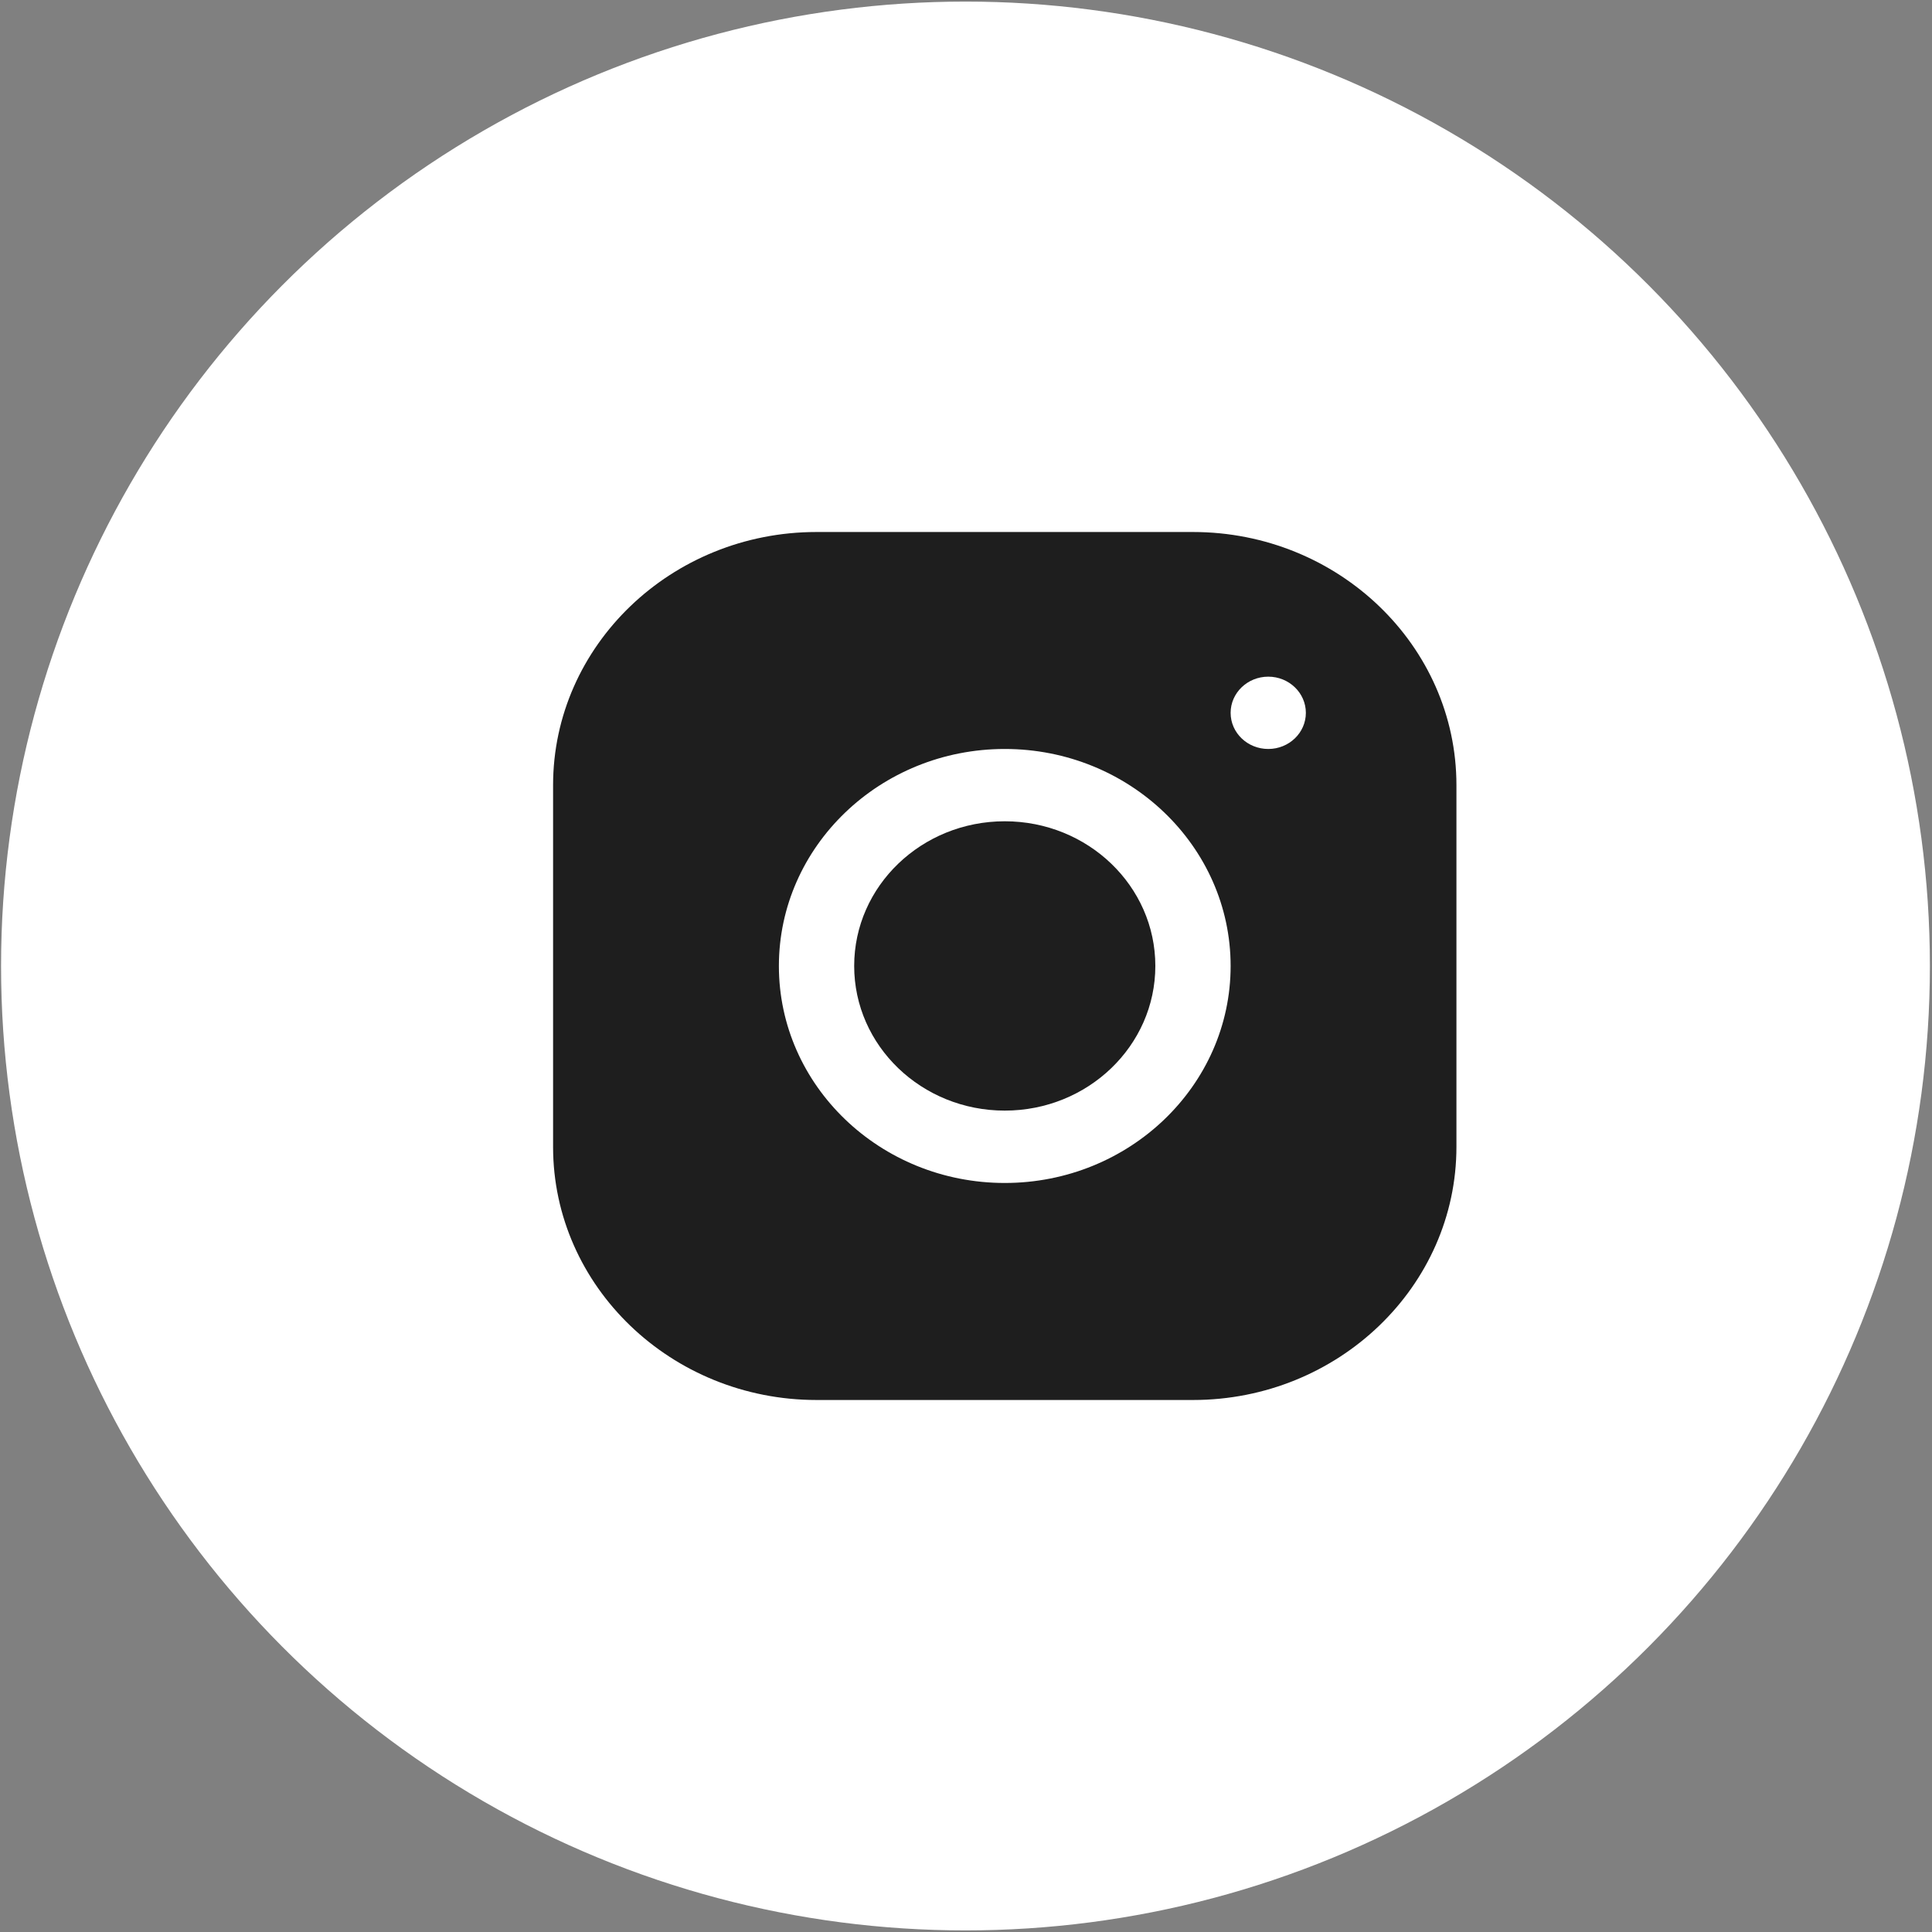
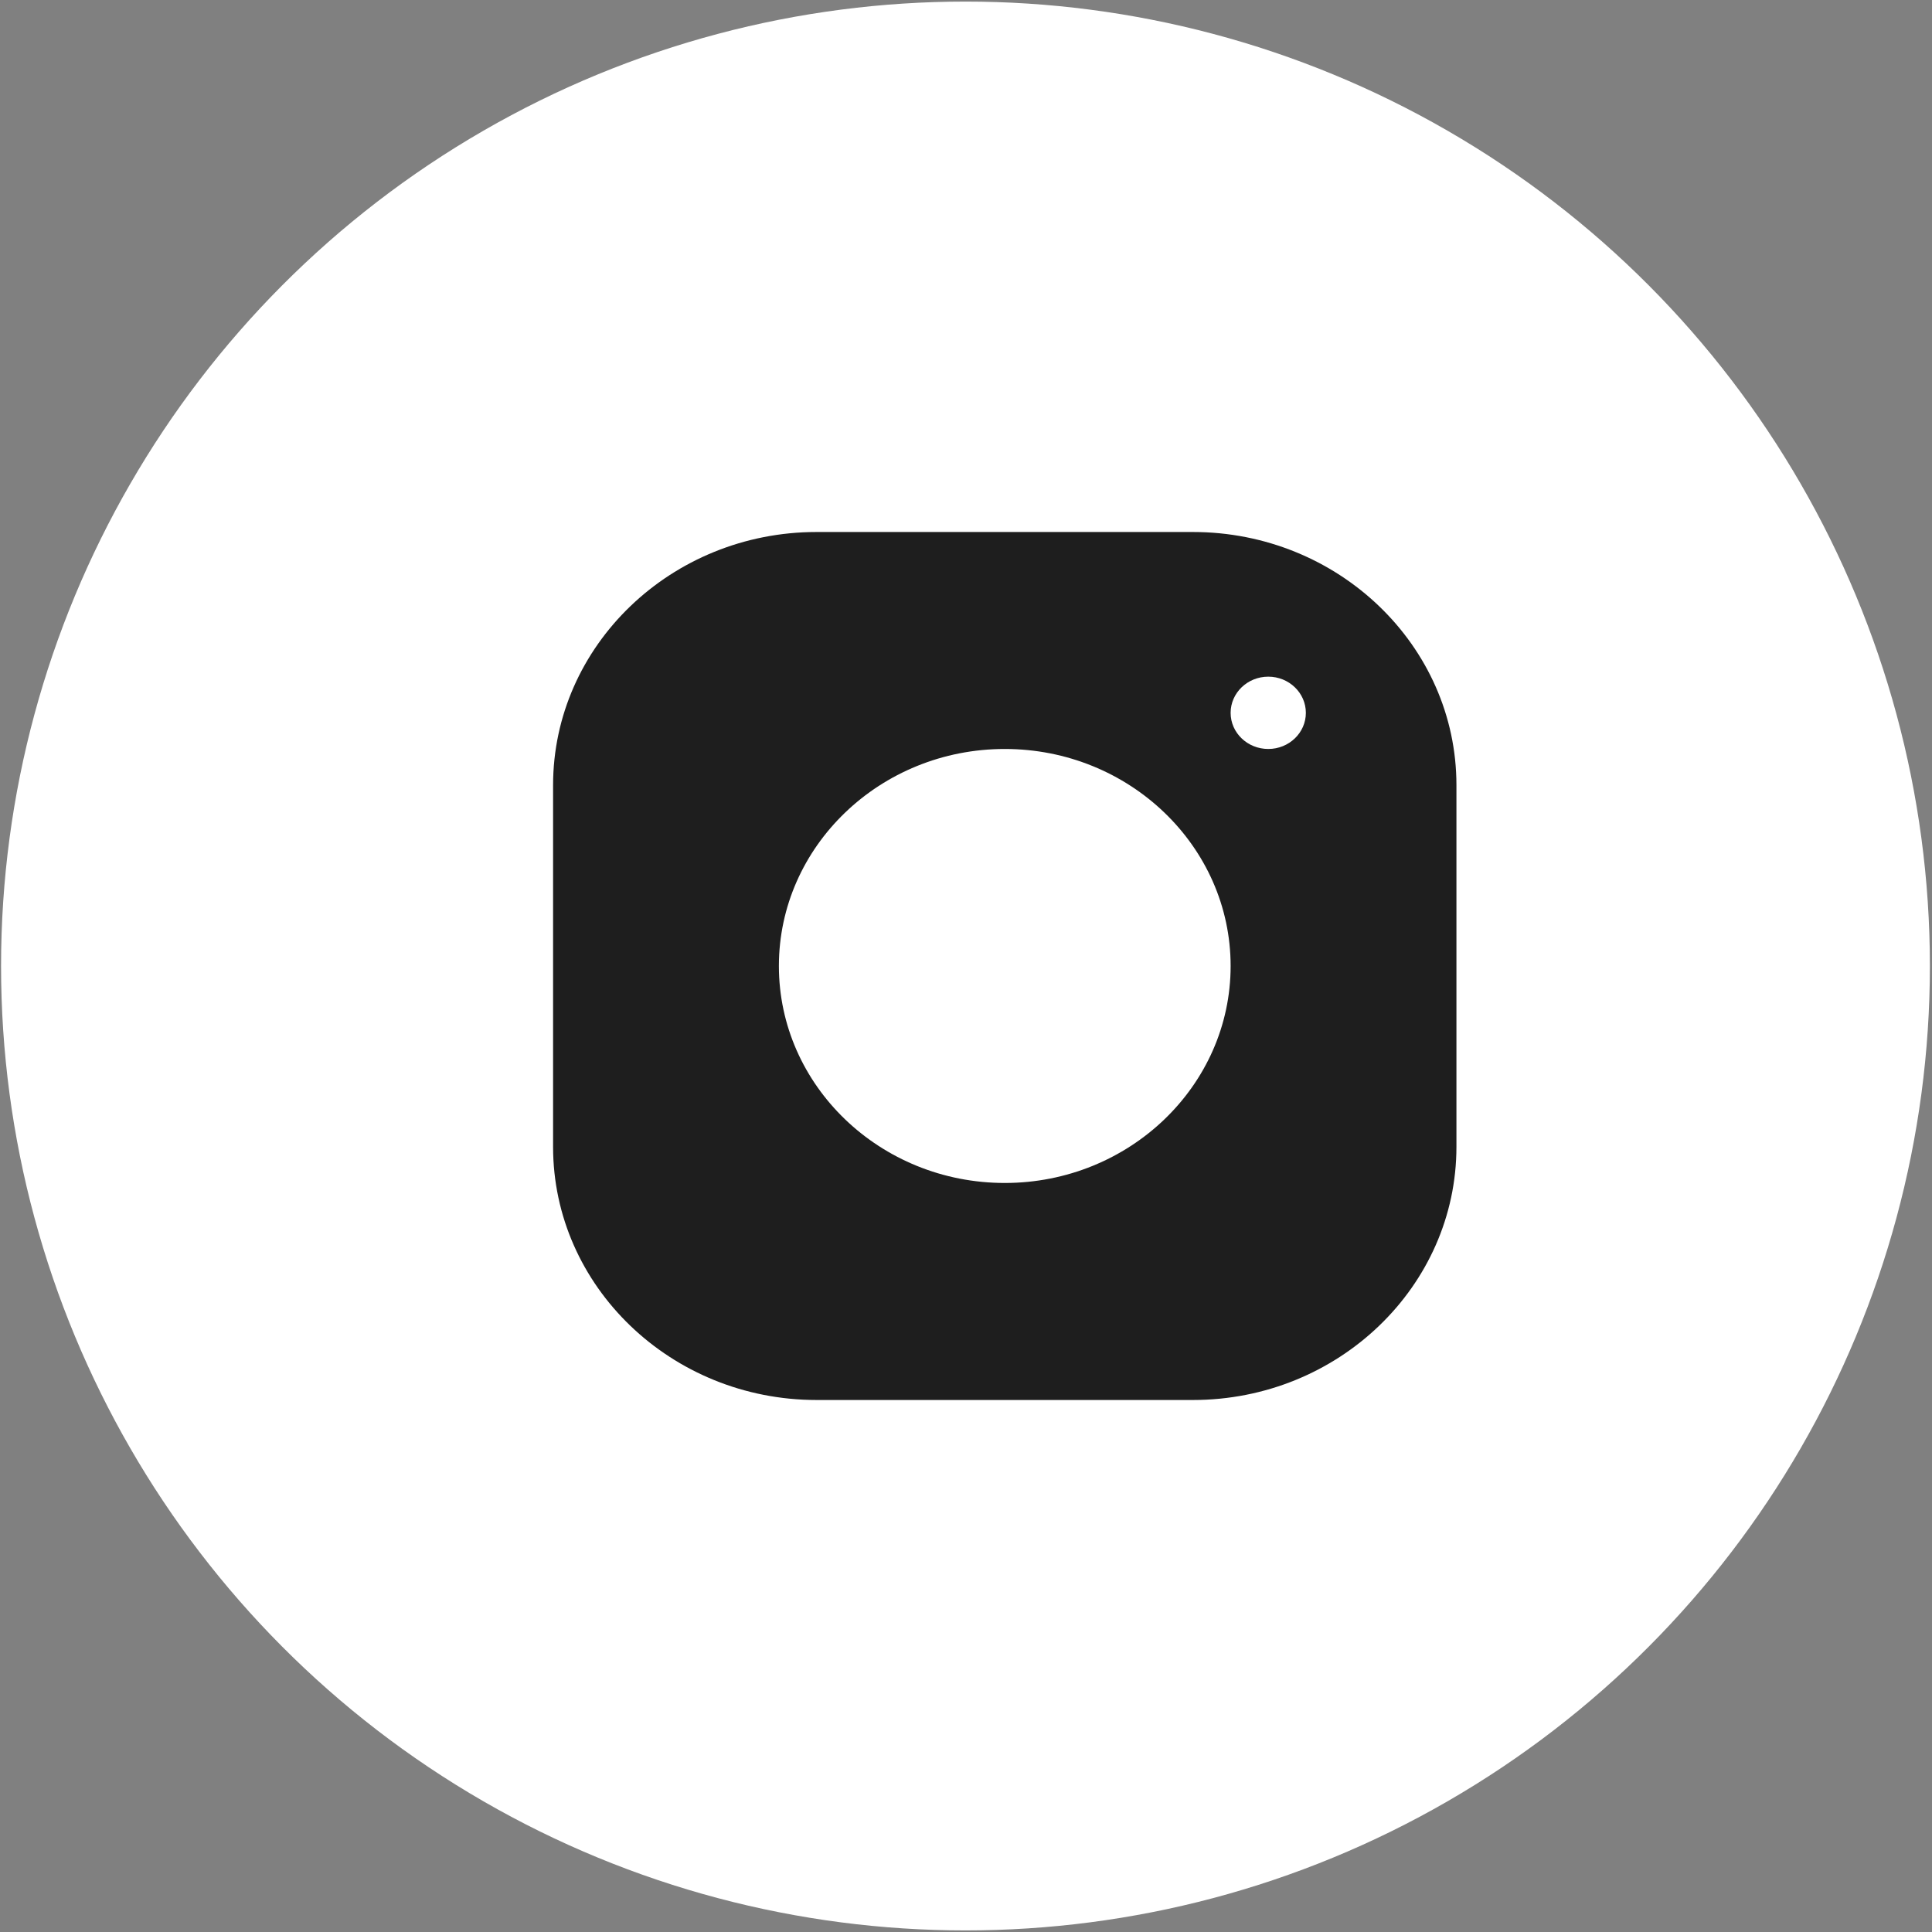
<svg xmlns="http://www.w3.org/2000/svg" width="33" height="33" viewBox="0 0 33 33" fill="none">
  <rect x="0" y="0" width="33" height="33" fill="#808080" stroke="none" />
  <ellipse cx="16.491" cy="16.5" rx="16.473" ry="16.473" fill="white" />
-   <path d="M17.162 18.97C18.582 18.97 19.734 17.863 19.734 16.499C19.734 15.134 18.582 14.028 17.162 14.028C15.742 14.028 14.59 15.134 14.59 16.499C14.59 17.863 15.742 18.97 17.162 18.97Z" fill="#1E1E1E" />
  <path d="M20.376 9.087H13.947C11.466 9.087 9.447 11.027 9.447 13.412V19.589C9.447 21.973 11.466 23.913 13.948 23.913H20.377C22.858 23.913 24.877 21.972 24.877 19.588V13.411C24.877 11.027 22.858 9.087 20.376 9.087ZM17.162 20.206C15.034 20.206 13.304 18.544 13.304 16.5C13.304 14.456 15.034 12.793 17.162 12.793C19.29 12.793 21.02 14.456 21.02 16.5C21.02 18.544 19.29 20.206 17.162 20.206ZM21.663 12.793C21.308 12.793 21.02 12.517 21.02 12.176C21.02 11.835 21.308 11.558 21.663 11.558C22.017 11.558 22.305 11.835 22.305 12.176C22.305 12.517 22.017 12.793 21.663 12.793Z" fill="#1E1E1E" />
</svg>